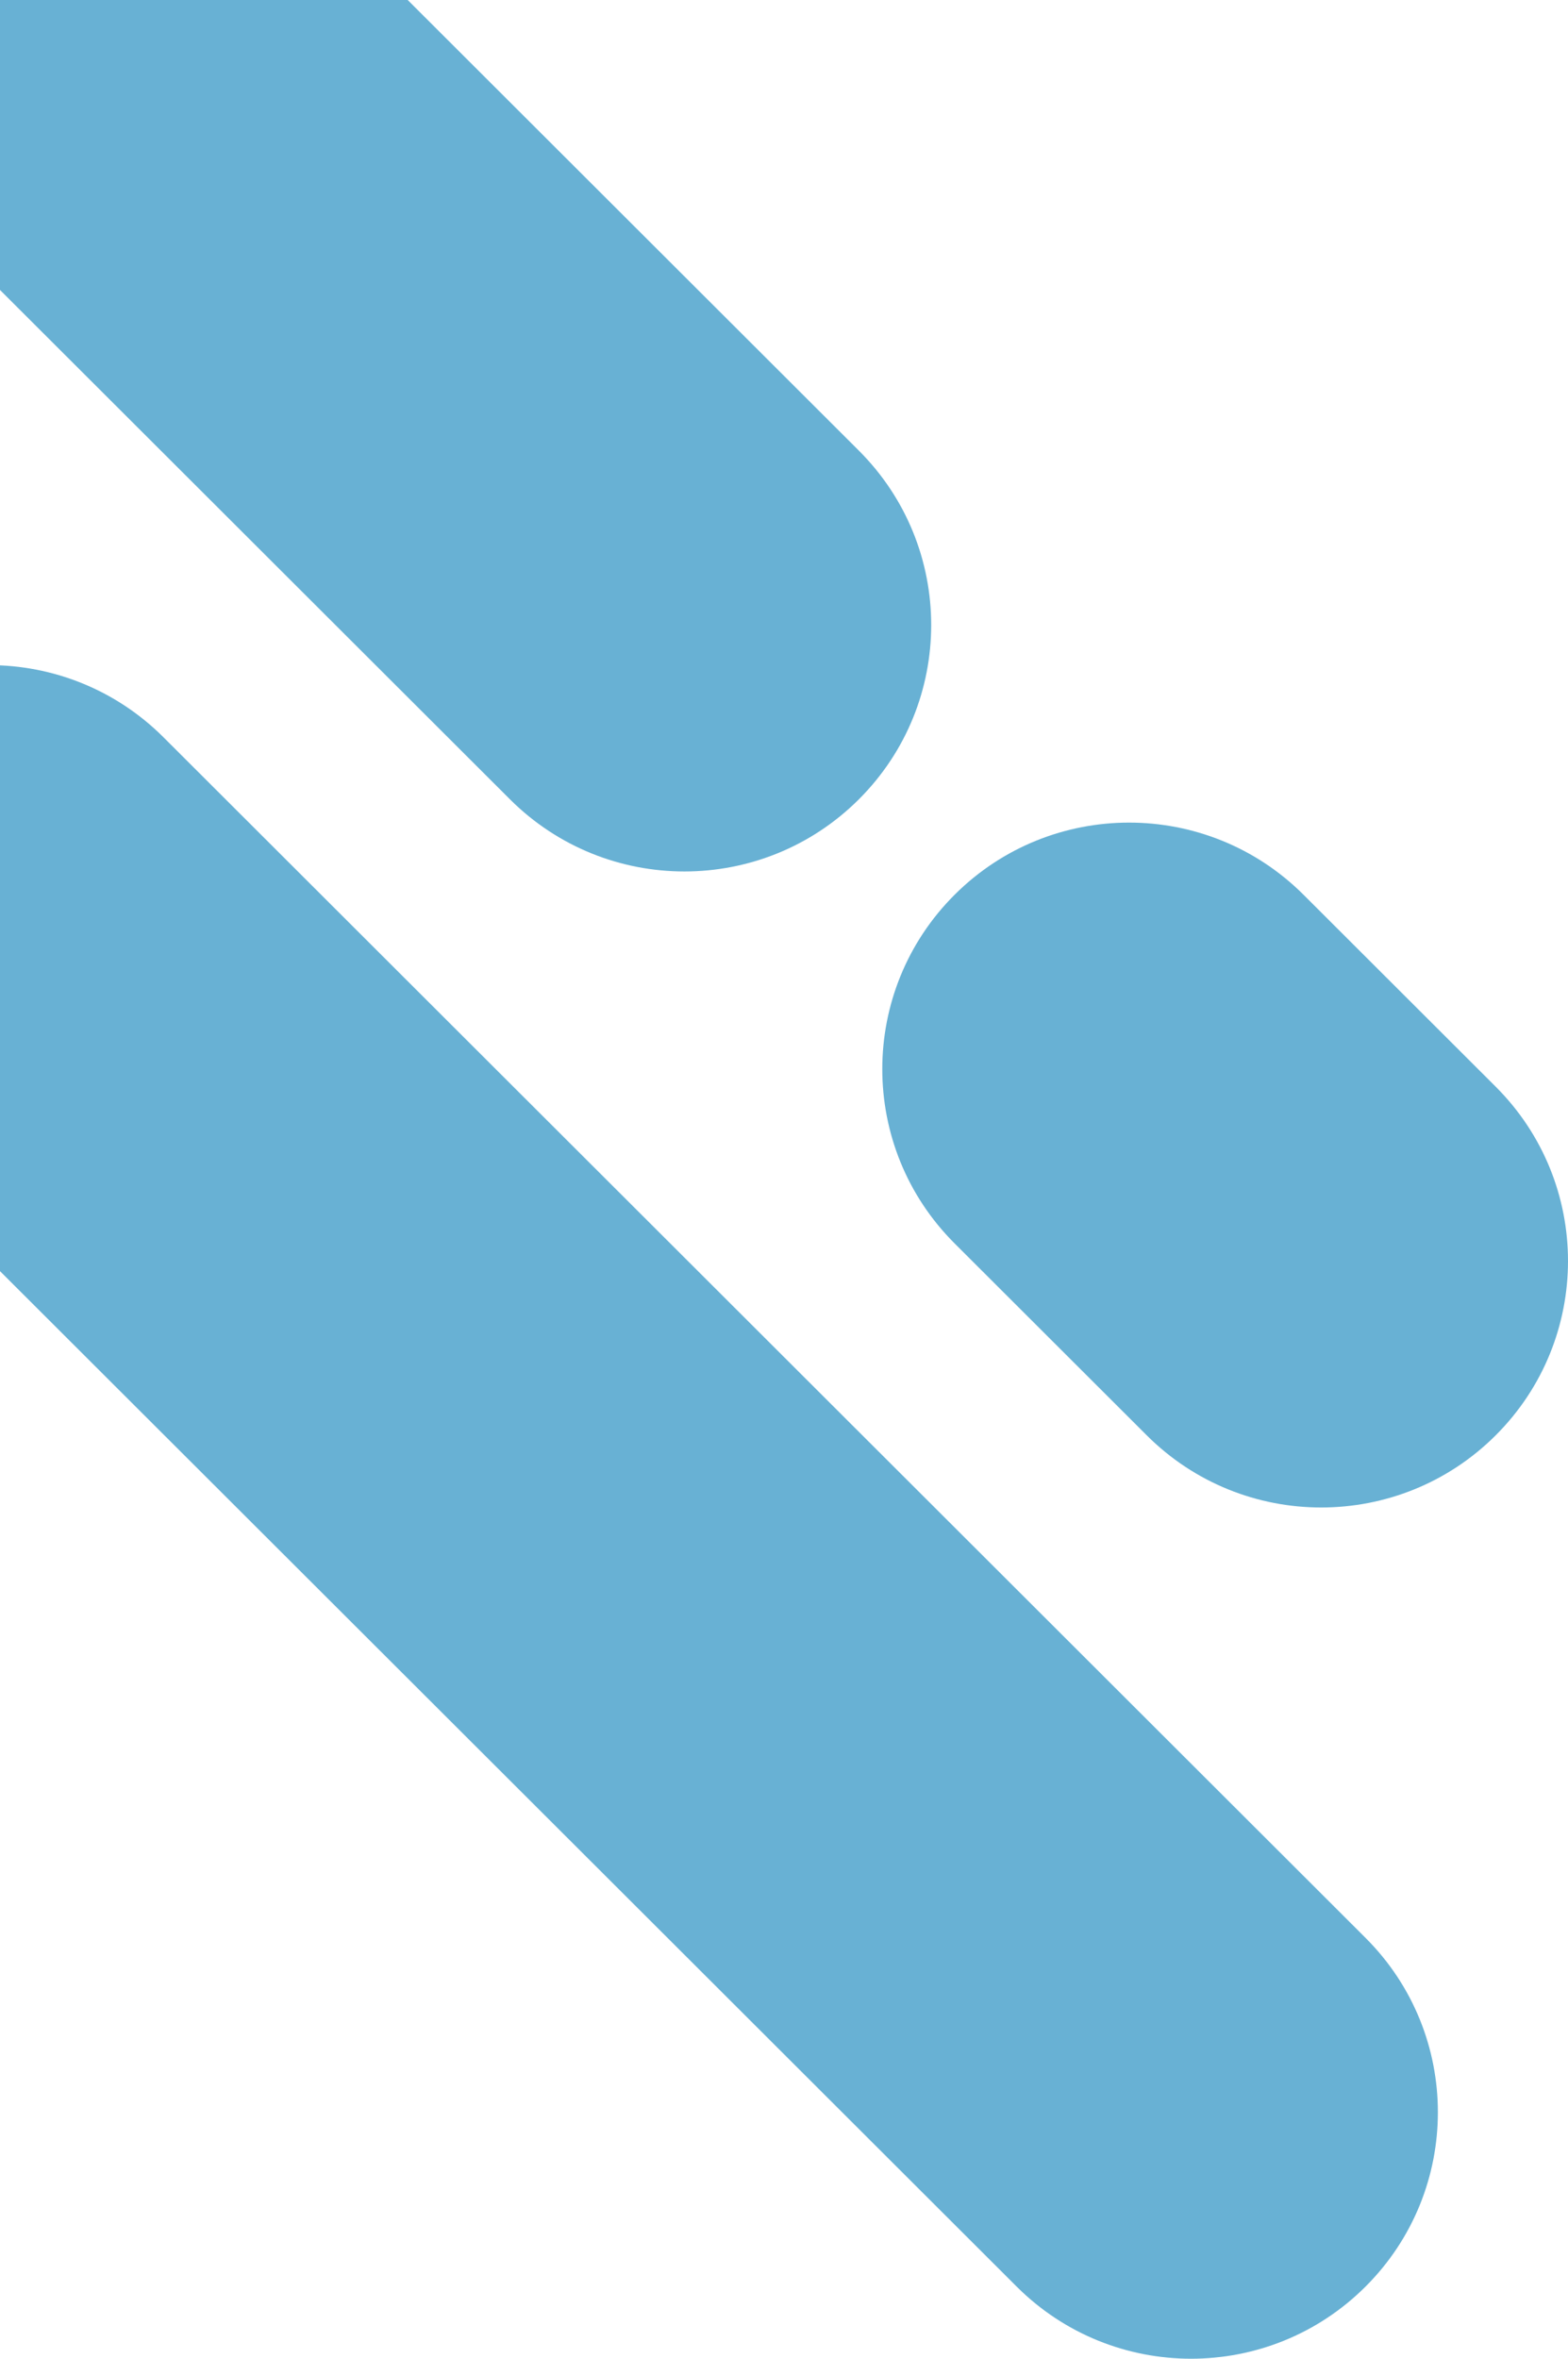
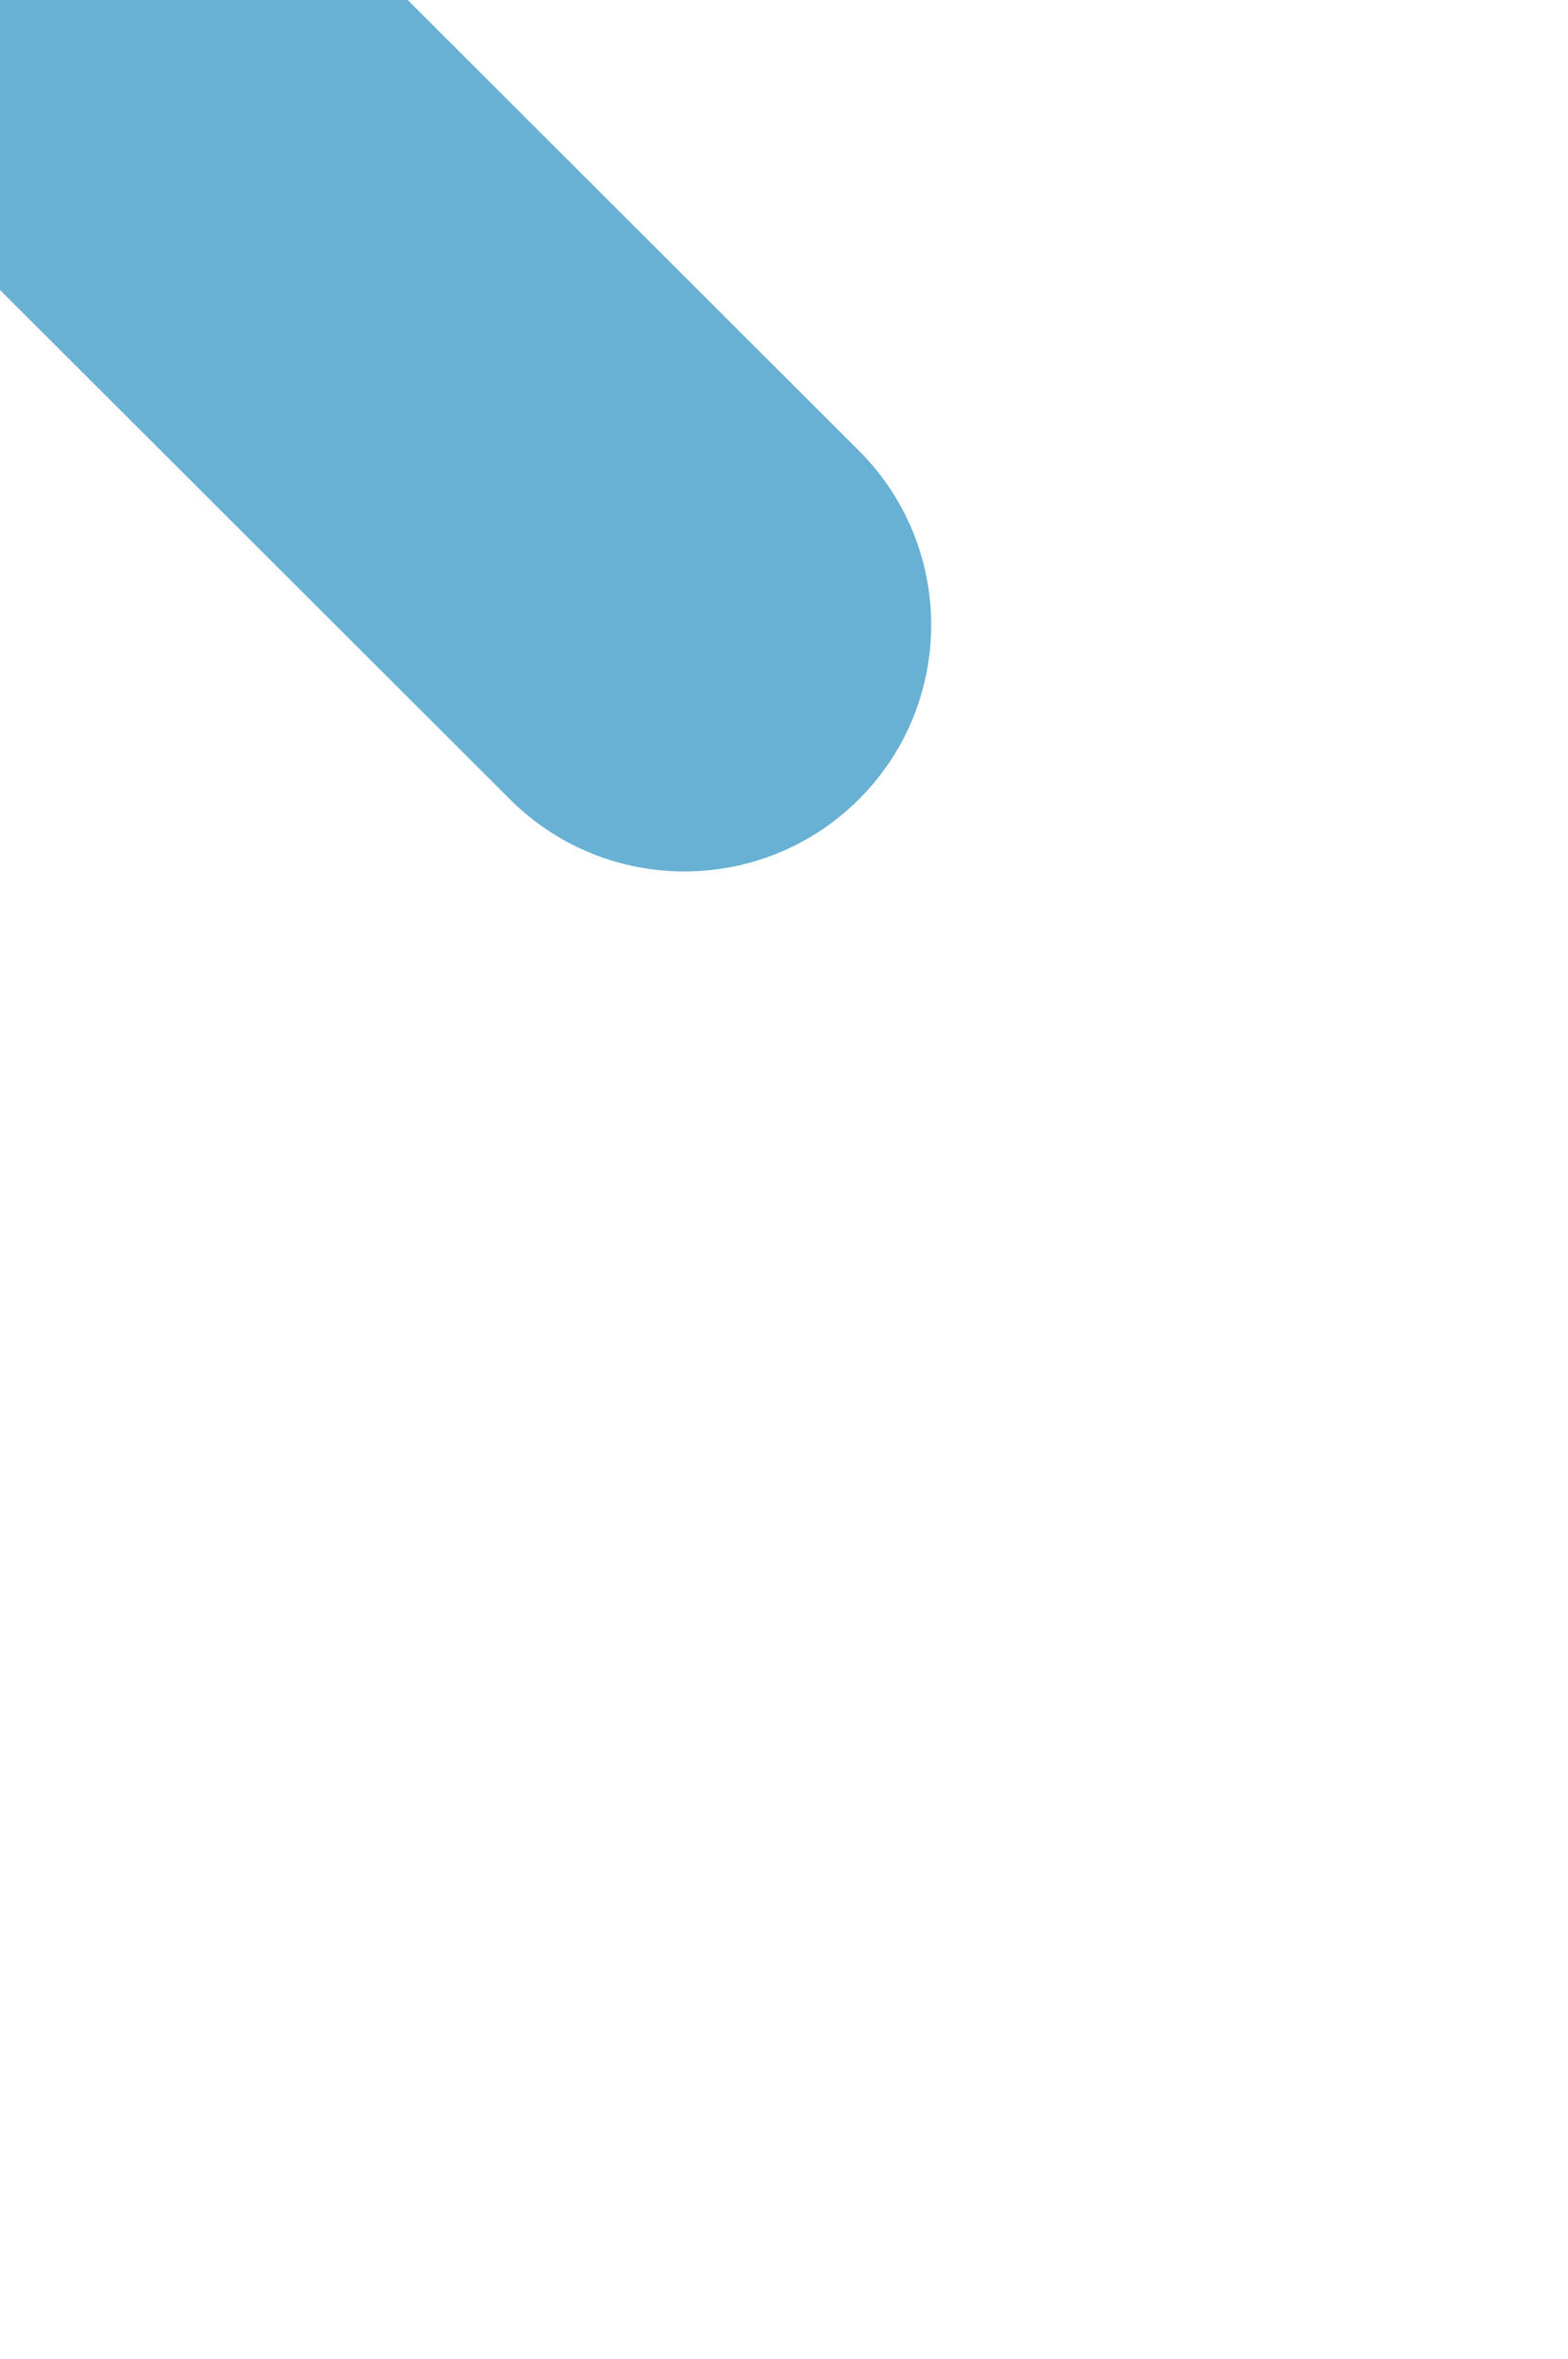
<svg xmlns="http://www.w3.org/2000/svg" width="292" height="439" viewBox="0 0 292 439" fill="none">
-   <path d="M254.308 360.685C272.255 378.601 272.255 407.648 254.308 425.563C236.361 443.479 207.262 443.479 189.315 425.563L-34.539 202.105C-52.487 184.189 -52.487 155.142 -34.539 137.227C-16.592 119.311 12.506 119.311 30.454 137.227L254.308 360.685Z" fill="#68B1D4" />
  <path d="M159.951 83.88C177.898 101.795 177.898 130.842 159.951 148.758C142.003 166.674 112.905 166.674 94.957 148.758L-21.692 32.315C-39.639 14.399 -39.639 -14.648 -21.692 -32.563C-3.745 -50.479 25.354 -50.479 43.301 -32.563L159.951 83.88Z" fill="#68B1D4" />
-   <path d="M278.539 202.256C296.487 220.172 296.487 249.219 278.539 267.134C260.592 285.05 231.494 285.05 213.546 267.134L177.763 231.415C159.816 213.499 159.816 184.452 177.764 166.537C195.711 148.621 224.809 148.621 242.757 166.537L278.539 202.256Z" fill="#68B1D4" />
</svg>